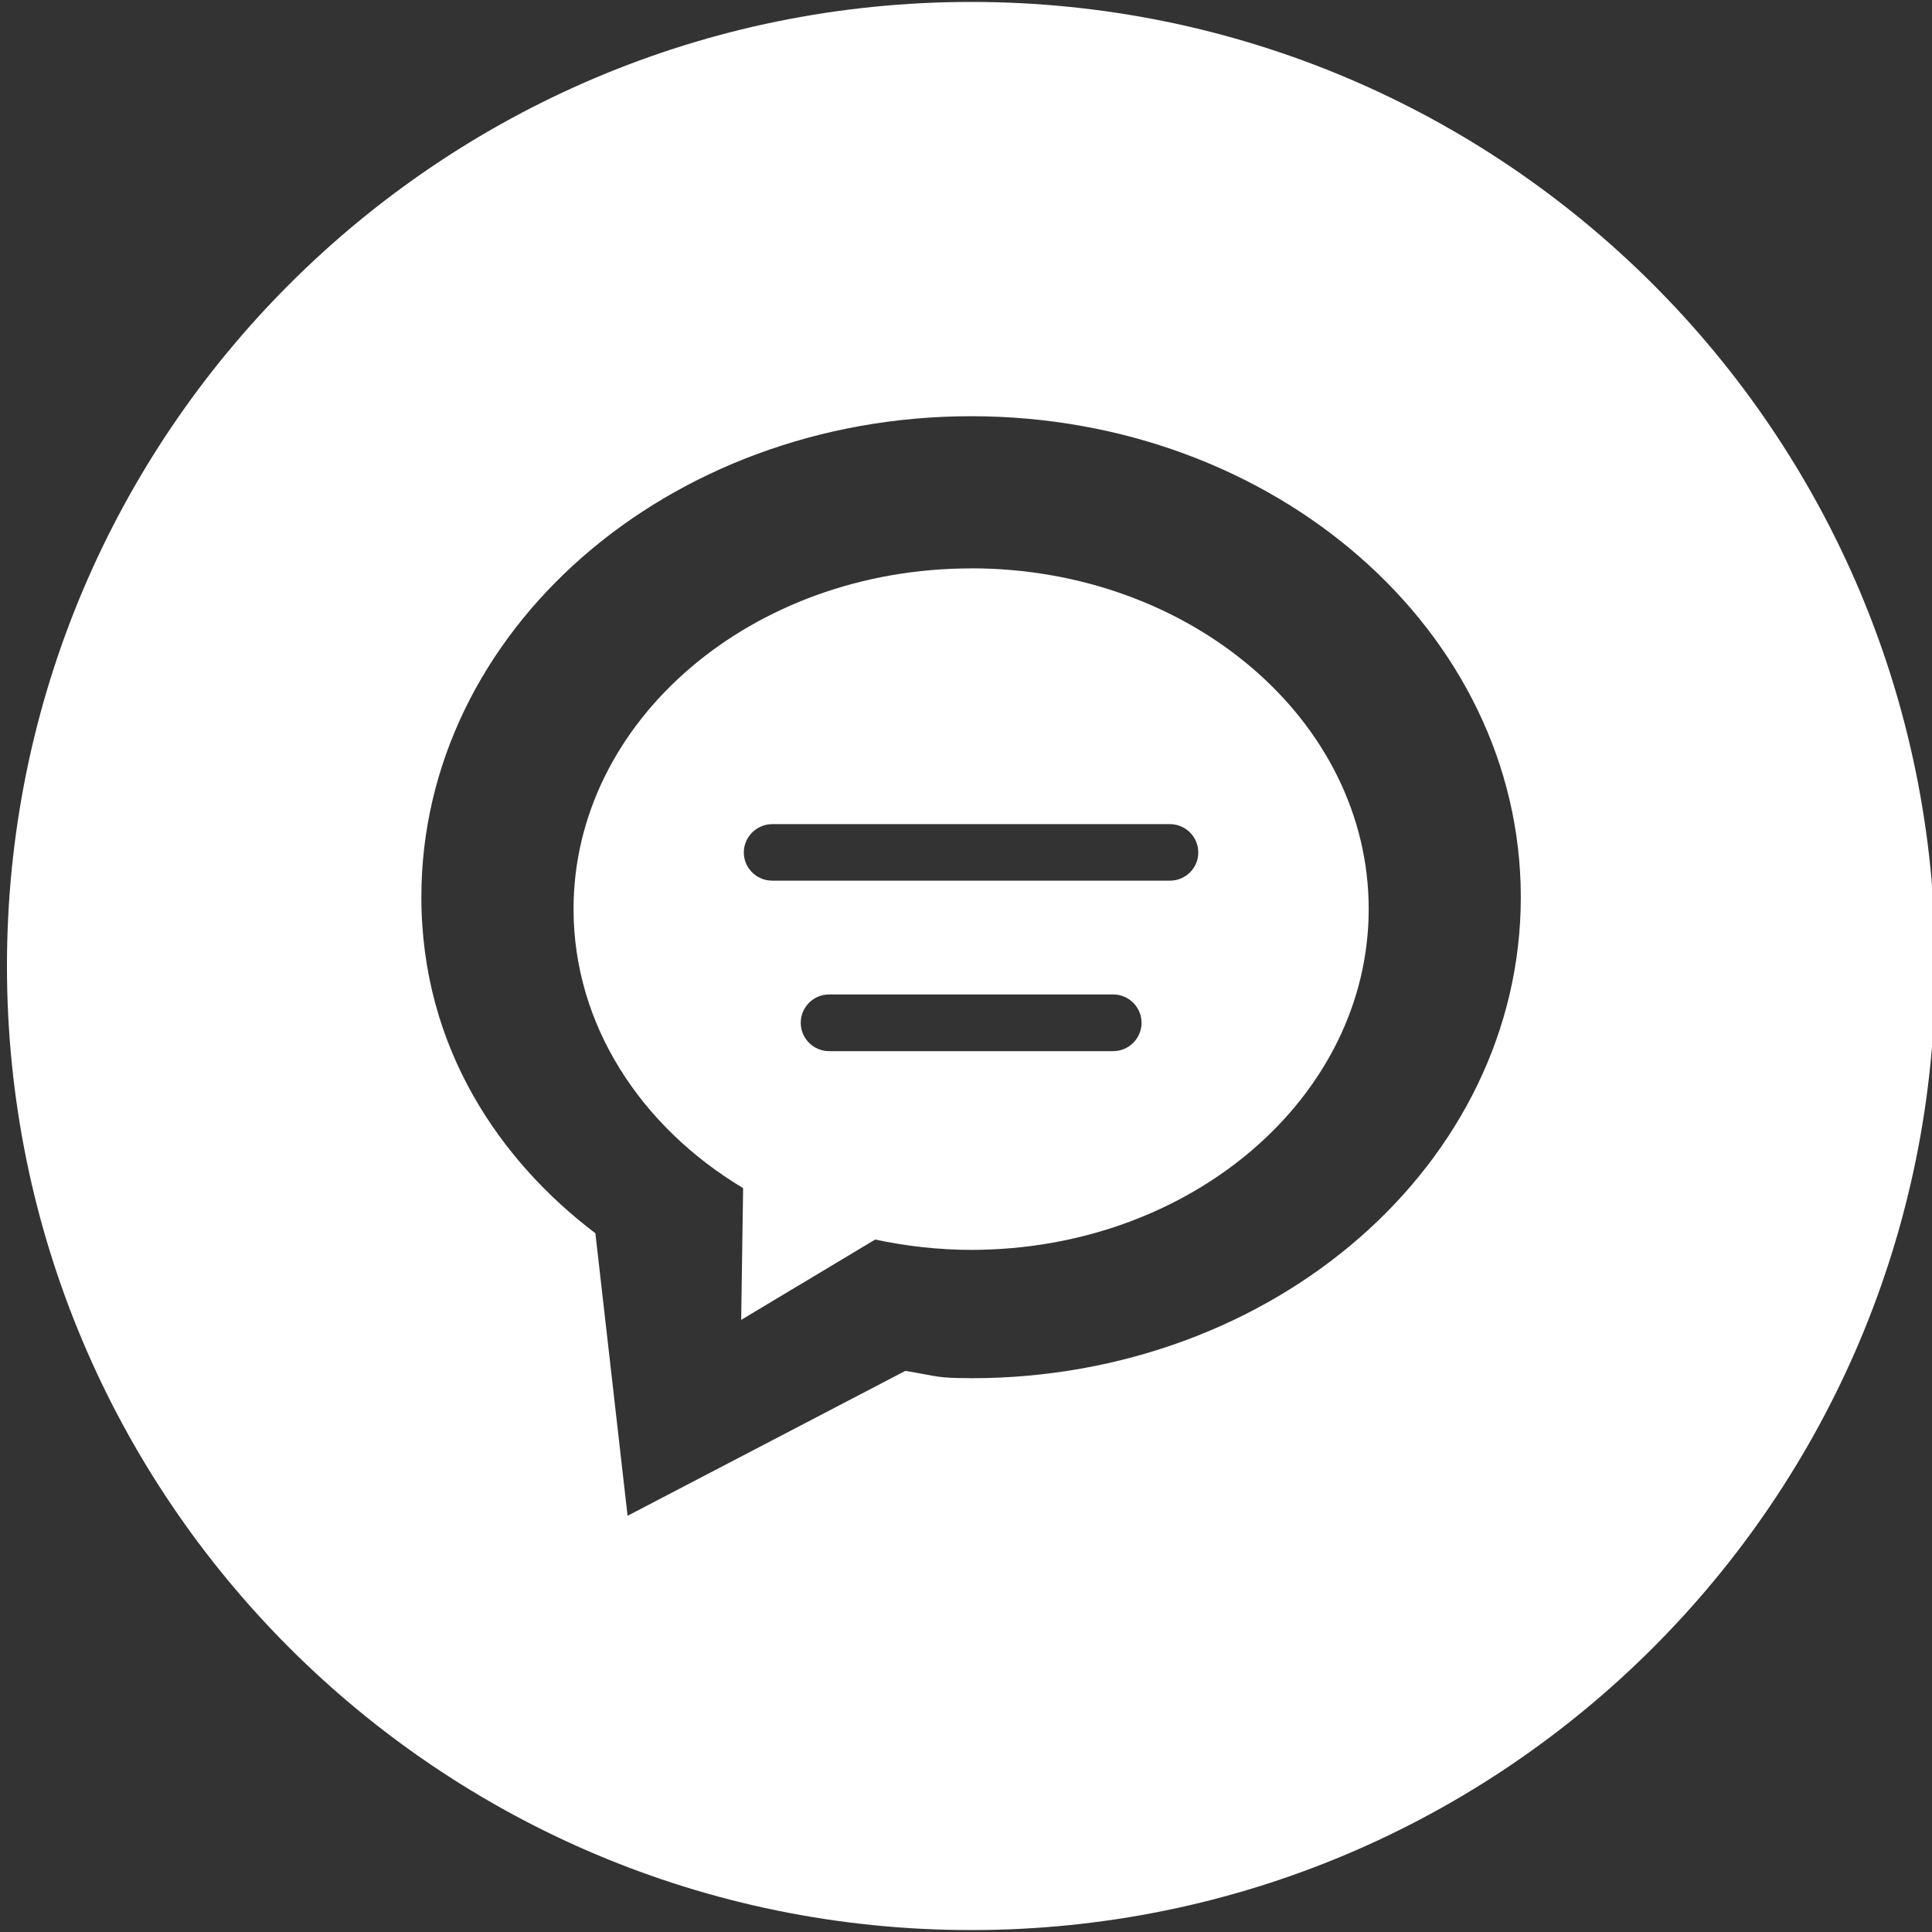
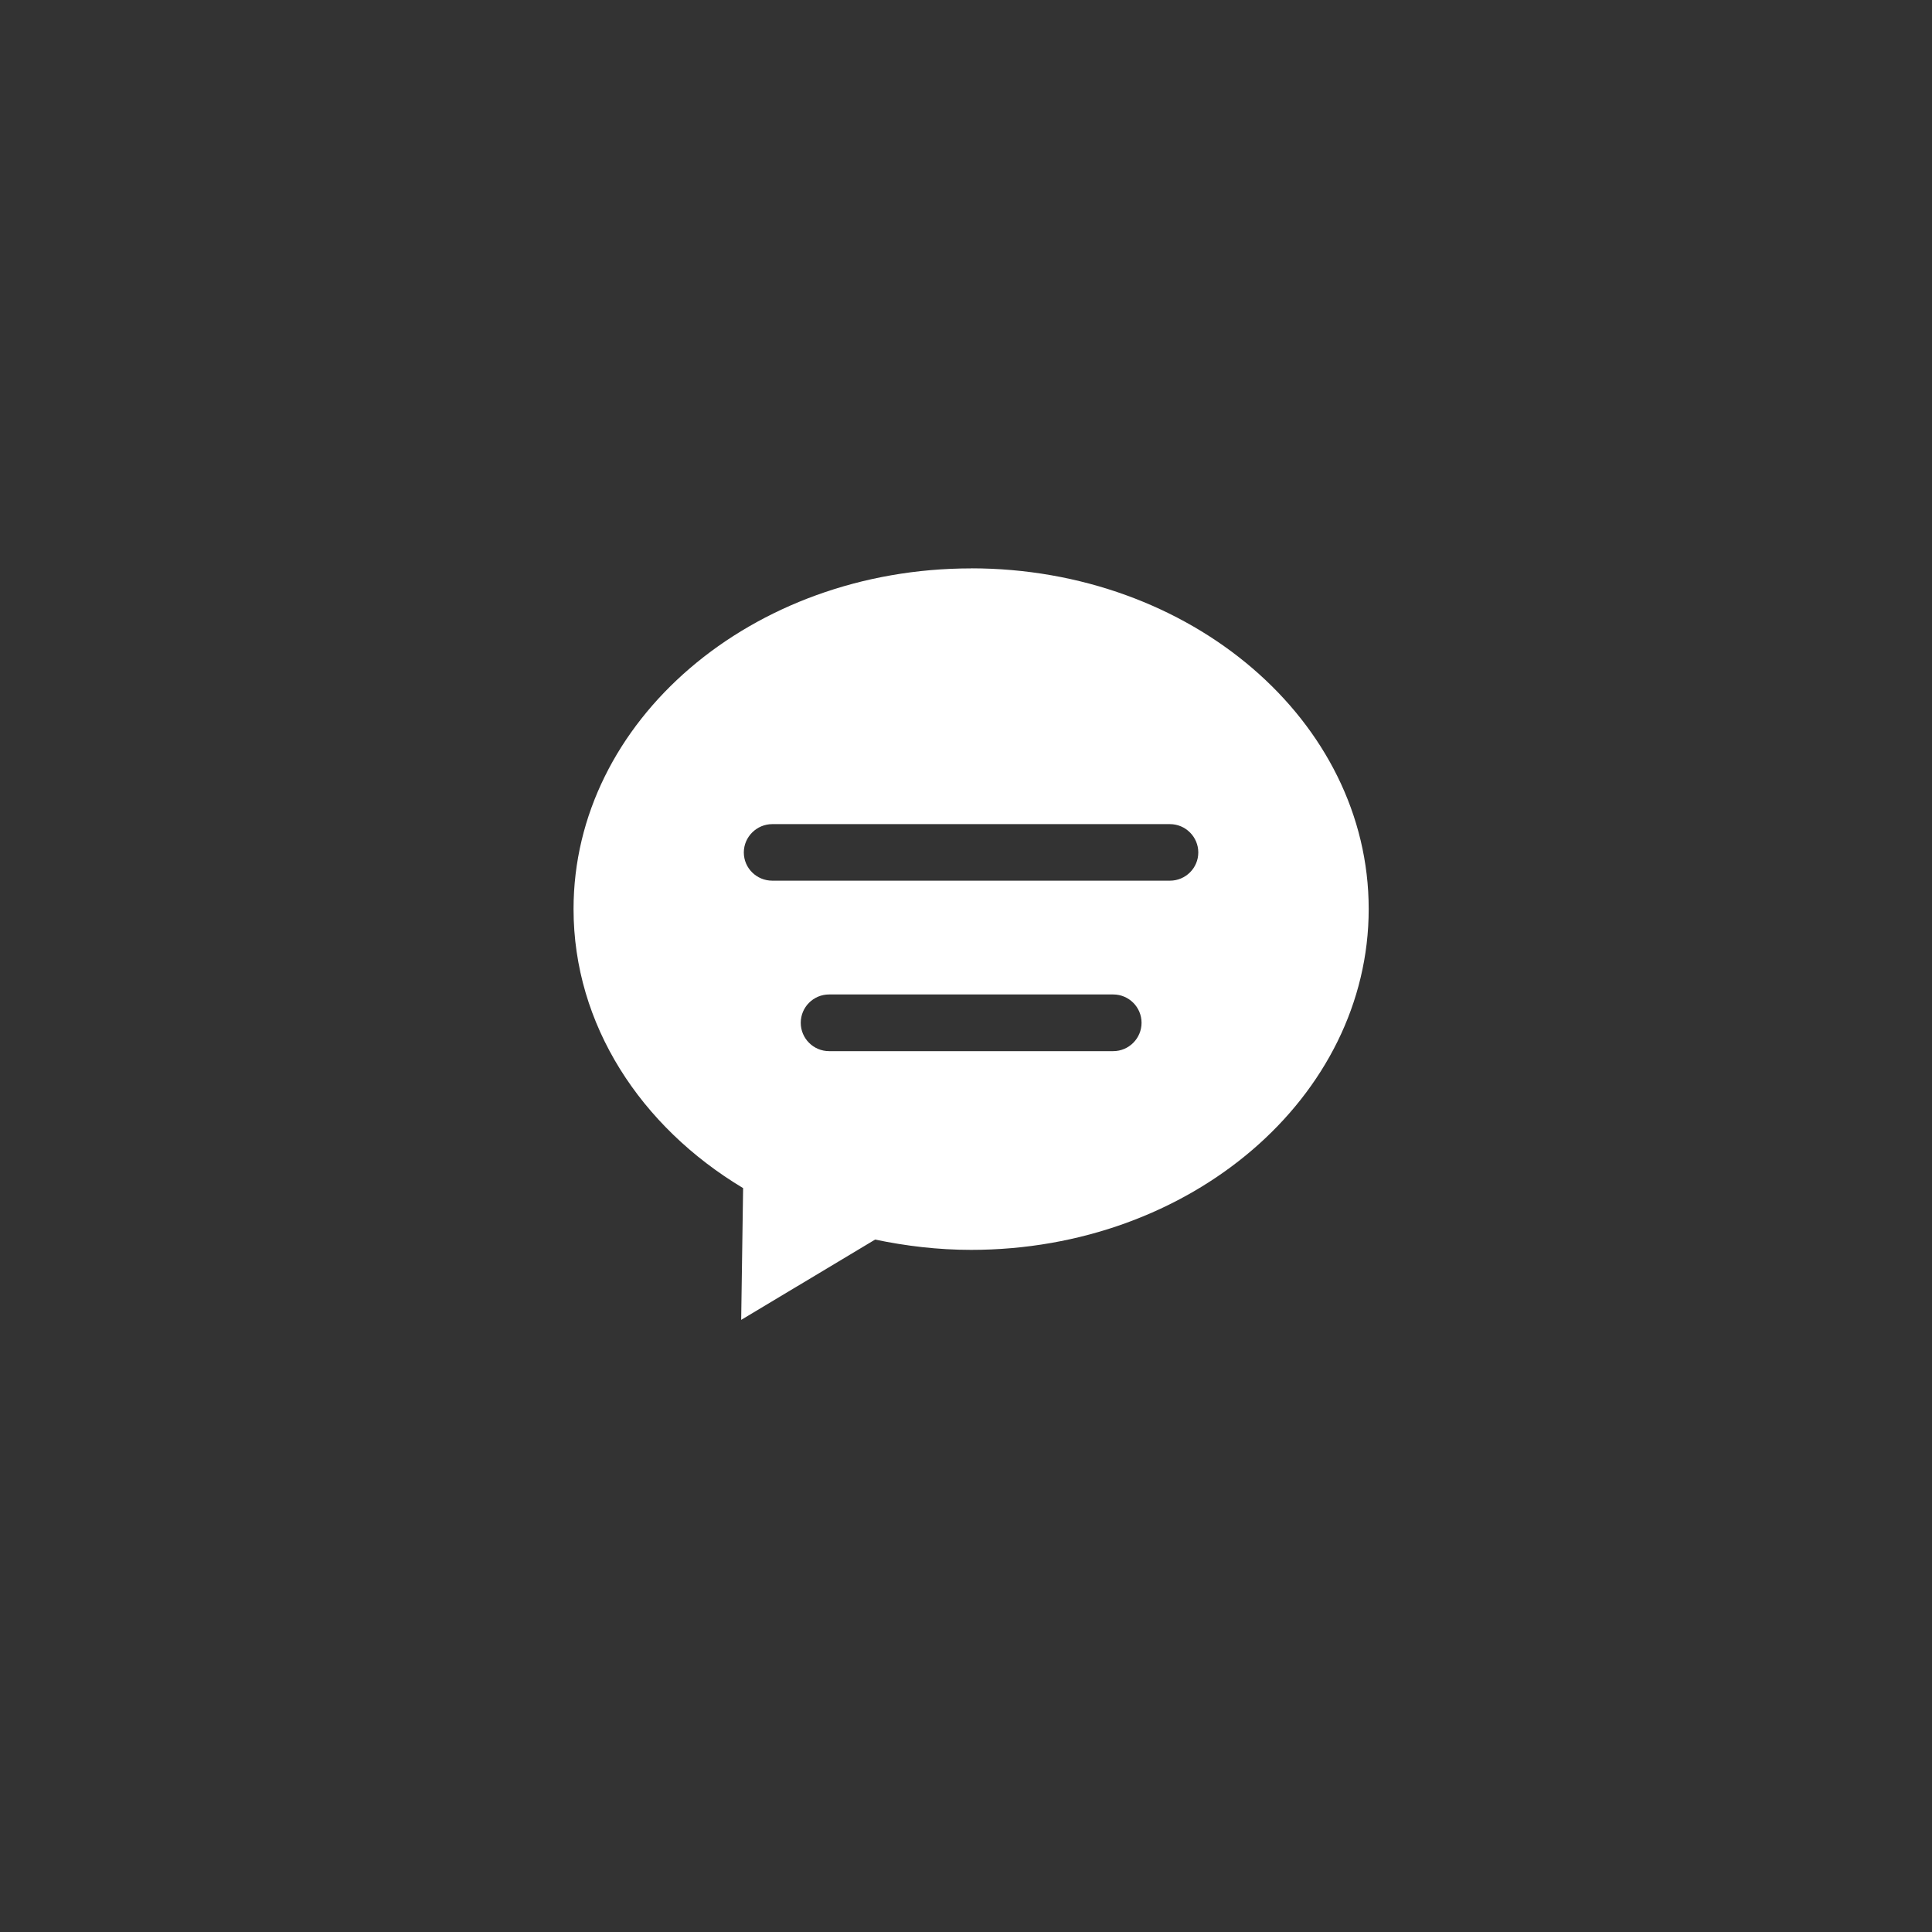
<svg xmlns="http://www.w3.org/2000/svg" width="30" height="30" viewBox="0 0 30 30">
  <rect x="0" y="0" width="30" height="30" fill="#333333" stroke="none" />
  <g fill="#FFF">
    <path d="M15.08 8.826c-3.41 0-6.174 2.368-6.174 5.29 0 1.794 1.042 3.38 2.633 4.333l-.03 2.046 2.08-1.247c.478.1.975.16 1.49.16 3.41 0 6.174-2.372 6.174-5.293 0-2.923-2.765-5.29-6.174-5.29zm2.206 7.496h-4.412c-.243 0-.44-.198-.44-.44 0-.243.197-.44.44-.44h4.412c.243 0 .44.197.44.44 0 .242-.197.44-.44.44zm.88-2.647h-6.174c-.243 0-.442-.195-.442-.438 0-.242.2-.44.442-.44h6.175c.242 0 .44.198.44.44s-.198.438-.44.438z" />
-     <path d="M15.08.03C6.81.03.108 6.73.108 15S6.81 29.97 15.08 29.97c8.27 0 14.972-6.7 14.972-14.97S23.35.03 15.08.03zm0 21.37c-.547 0-.502-.028-1.022-.113l-4.313 2.25-.5-4.387c-1.457-1.104-2.702-2.86-2.702-5.22 0-4.122 3.82-7.467 8.537-7.467s8.535 3.345 8.535 7.468c0 4.13-3.82 7.47-8.535 7.47z" />
  </g>
</svg>